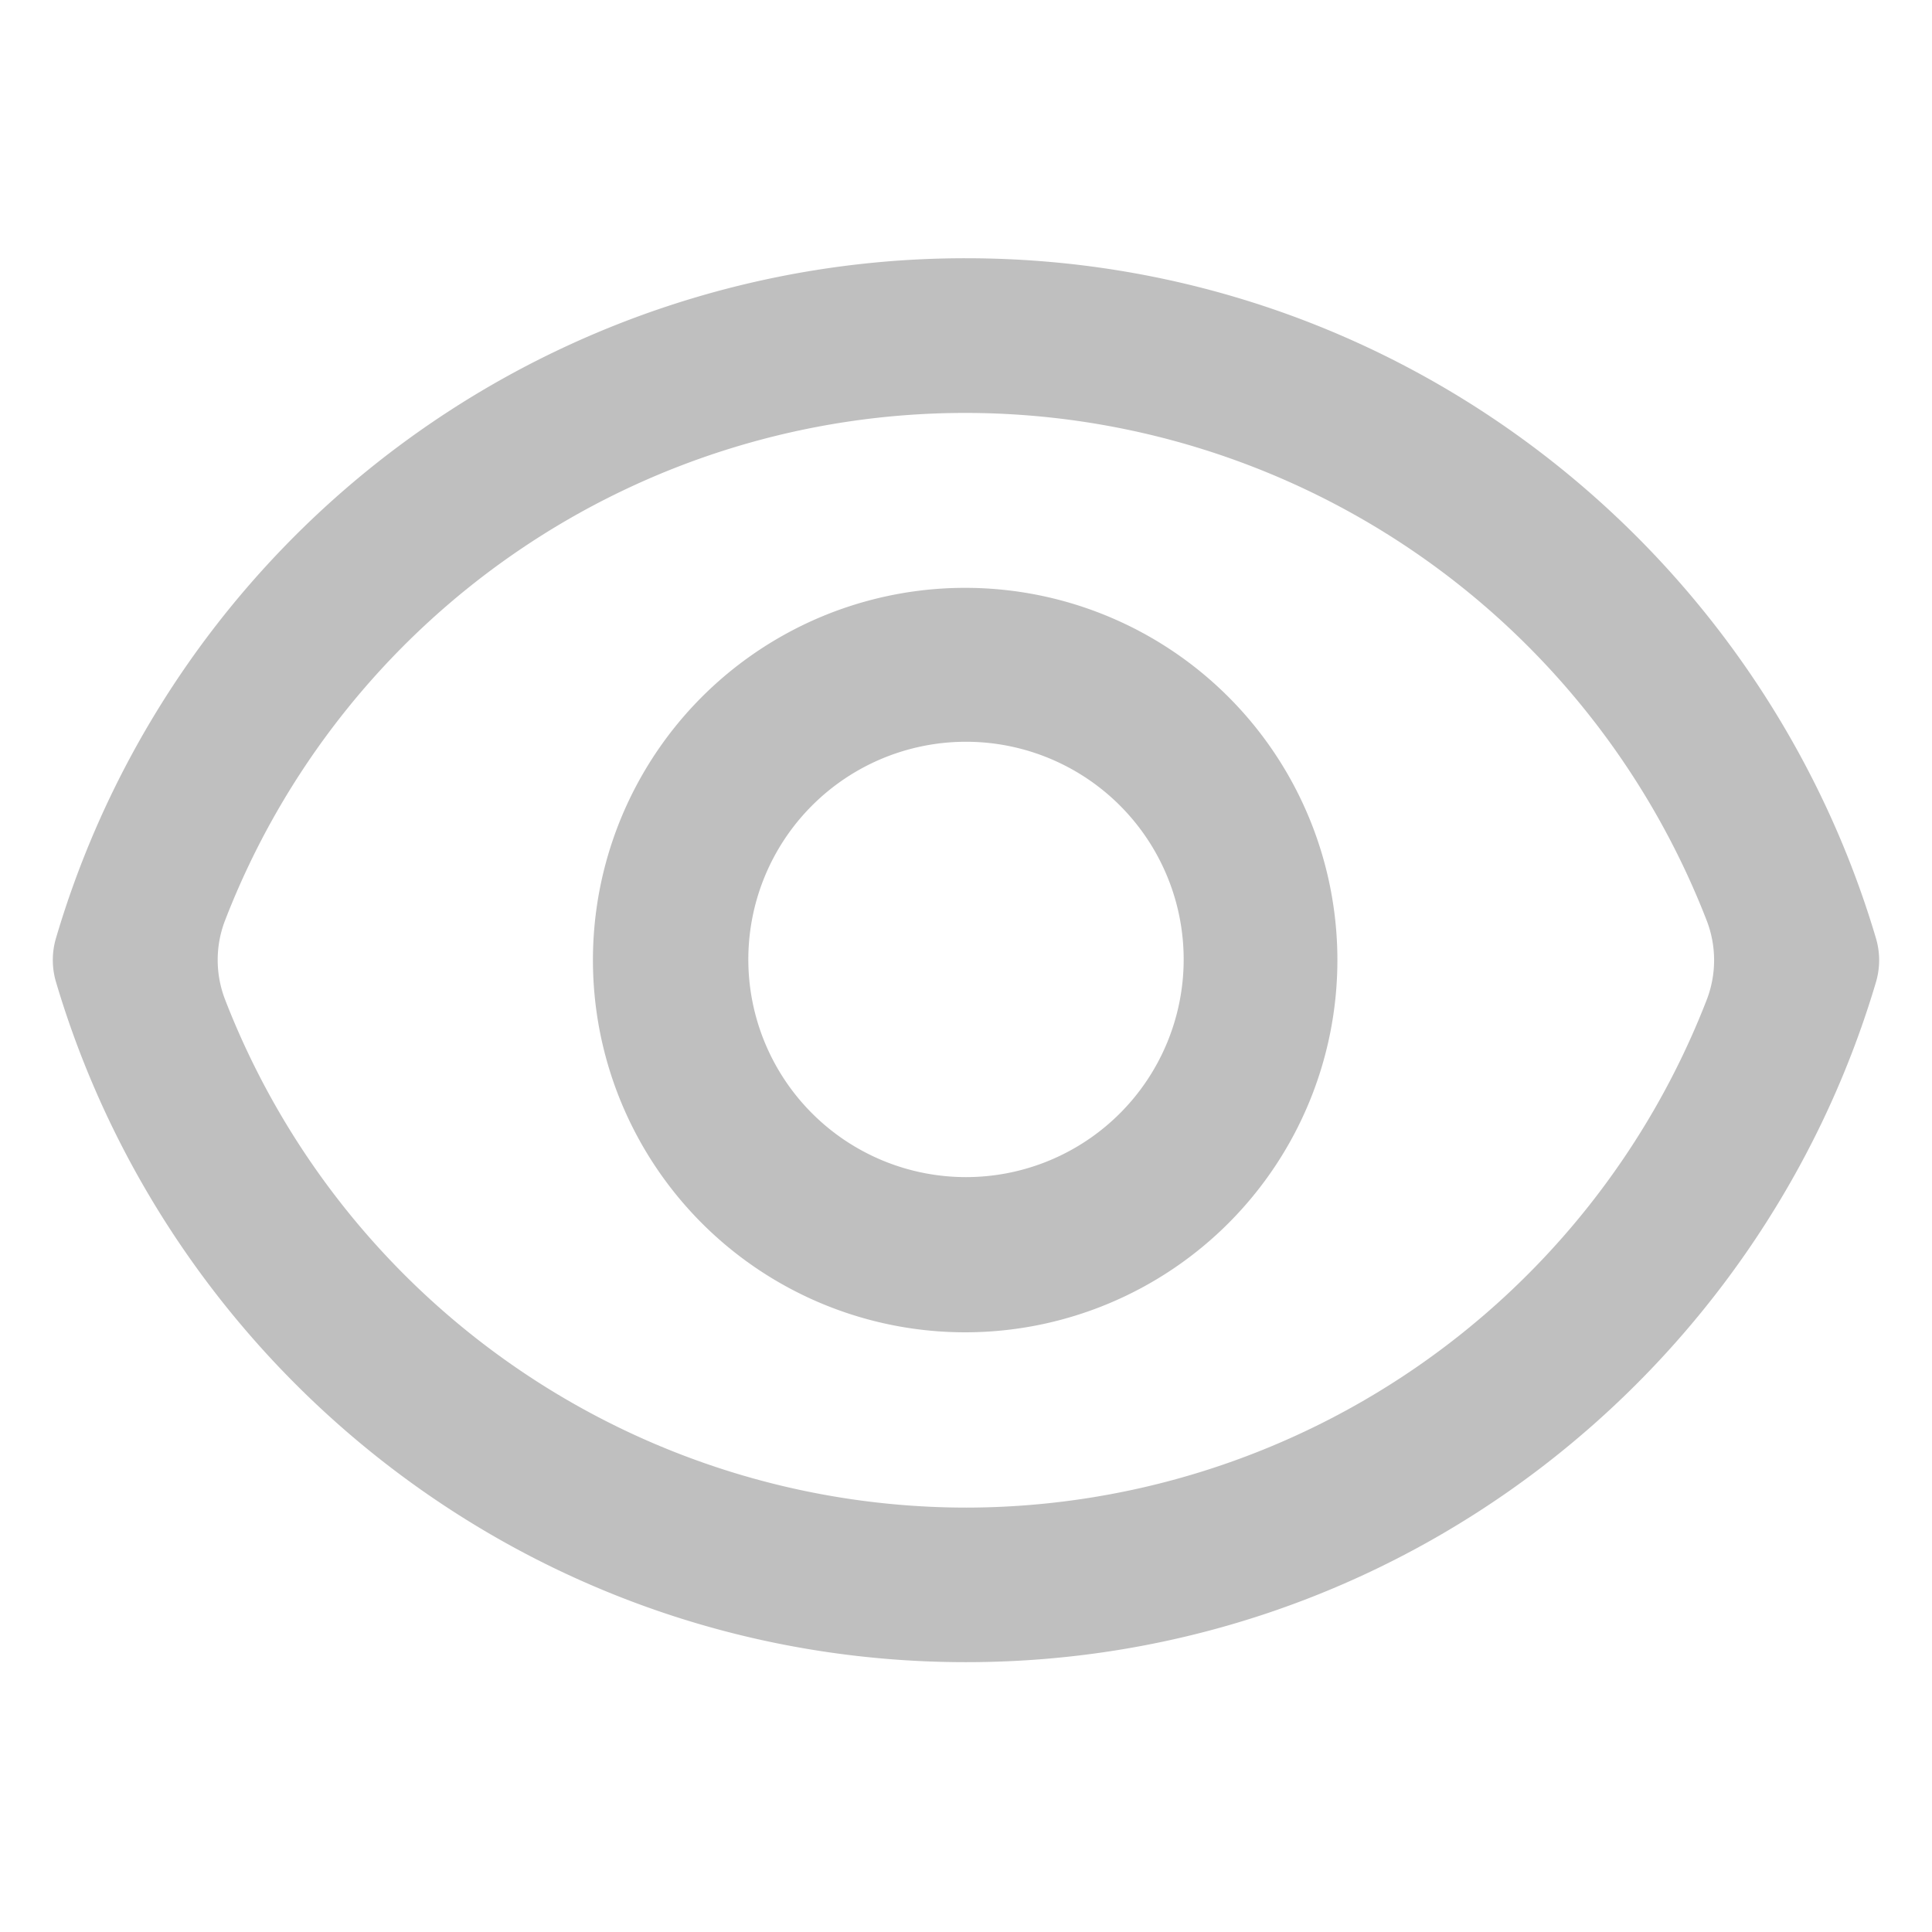
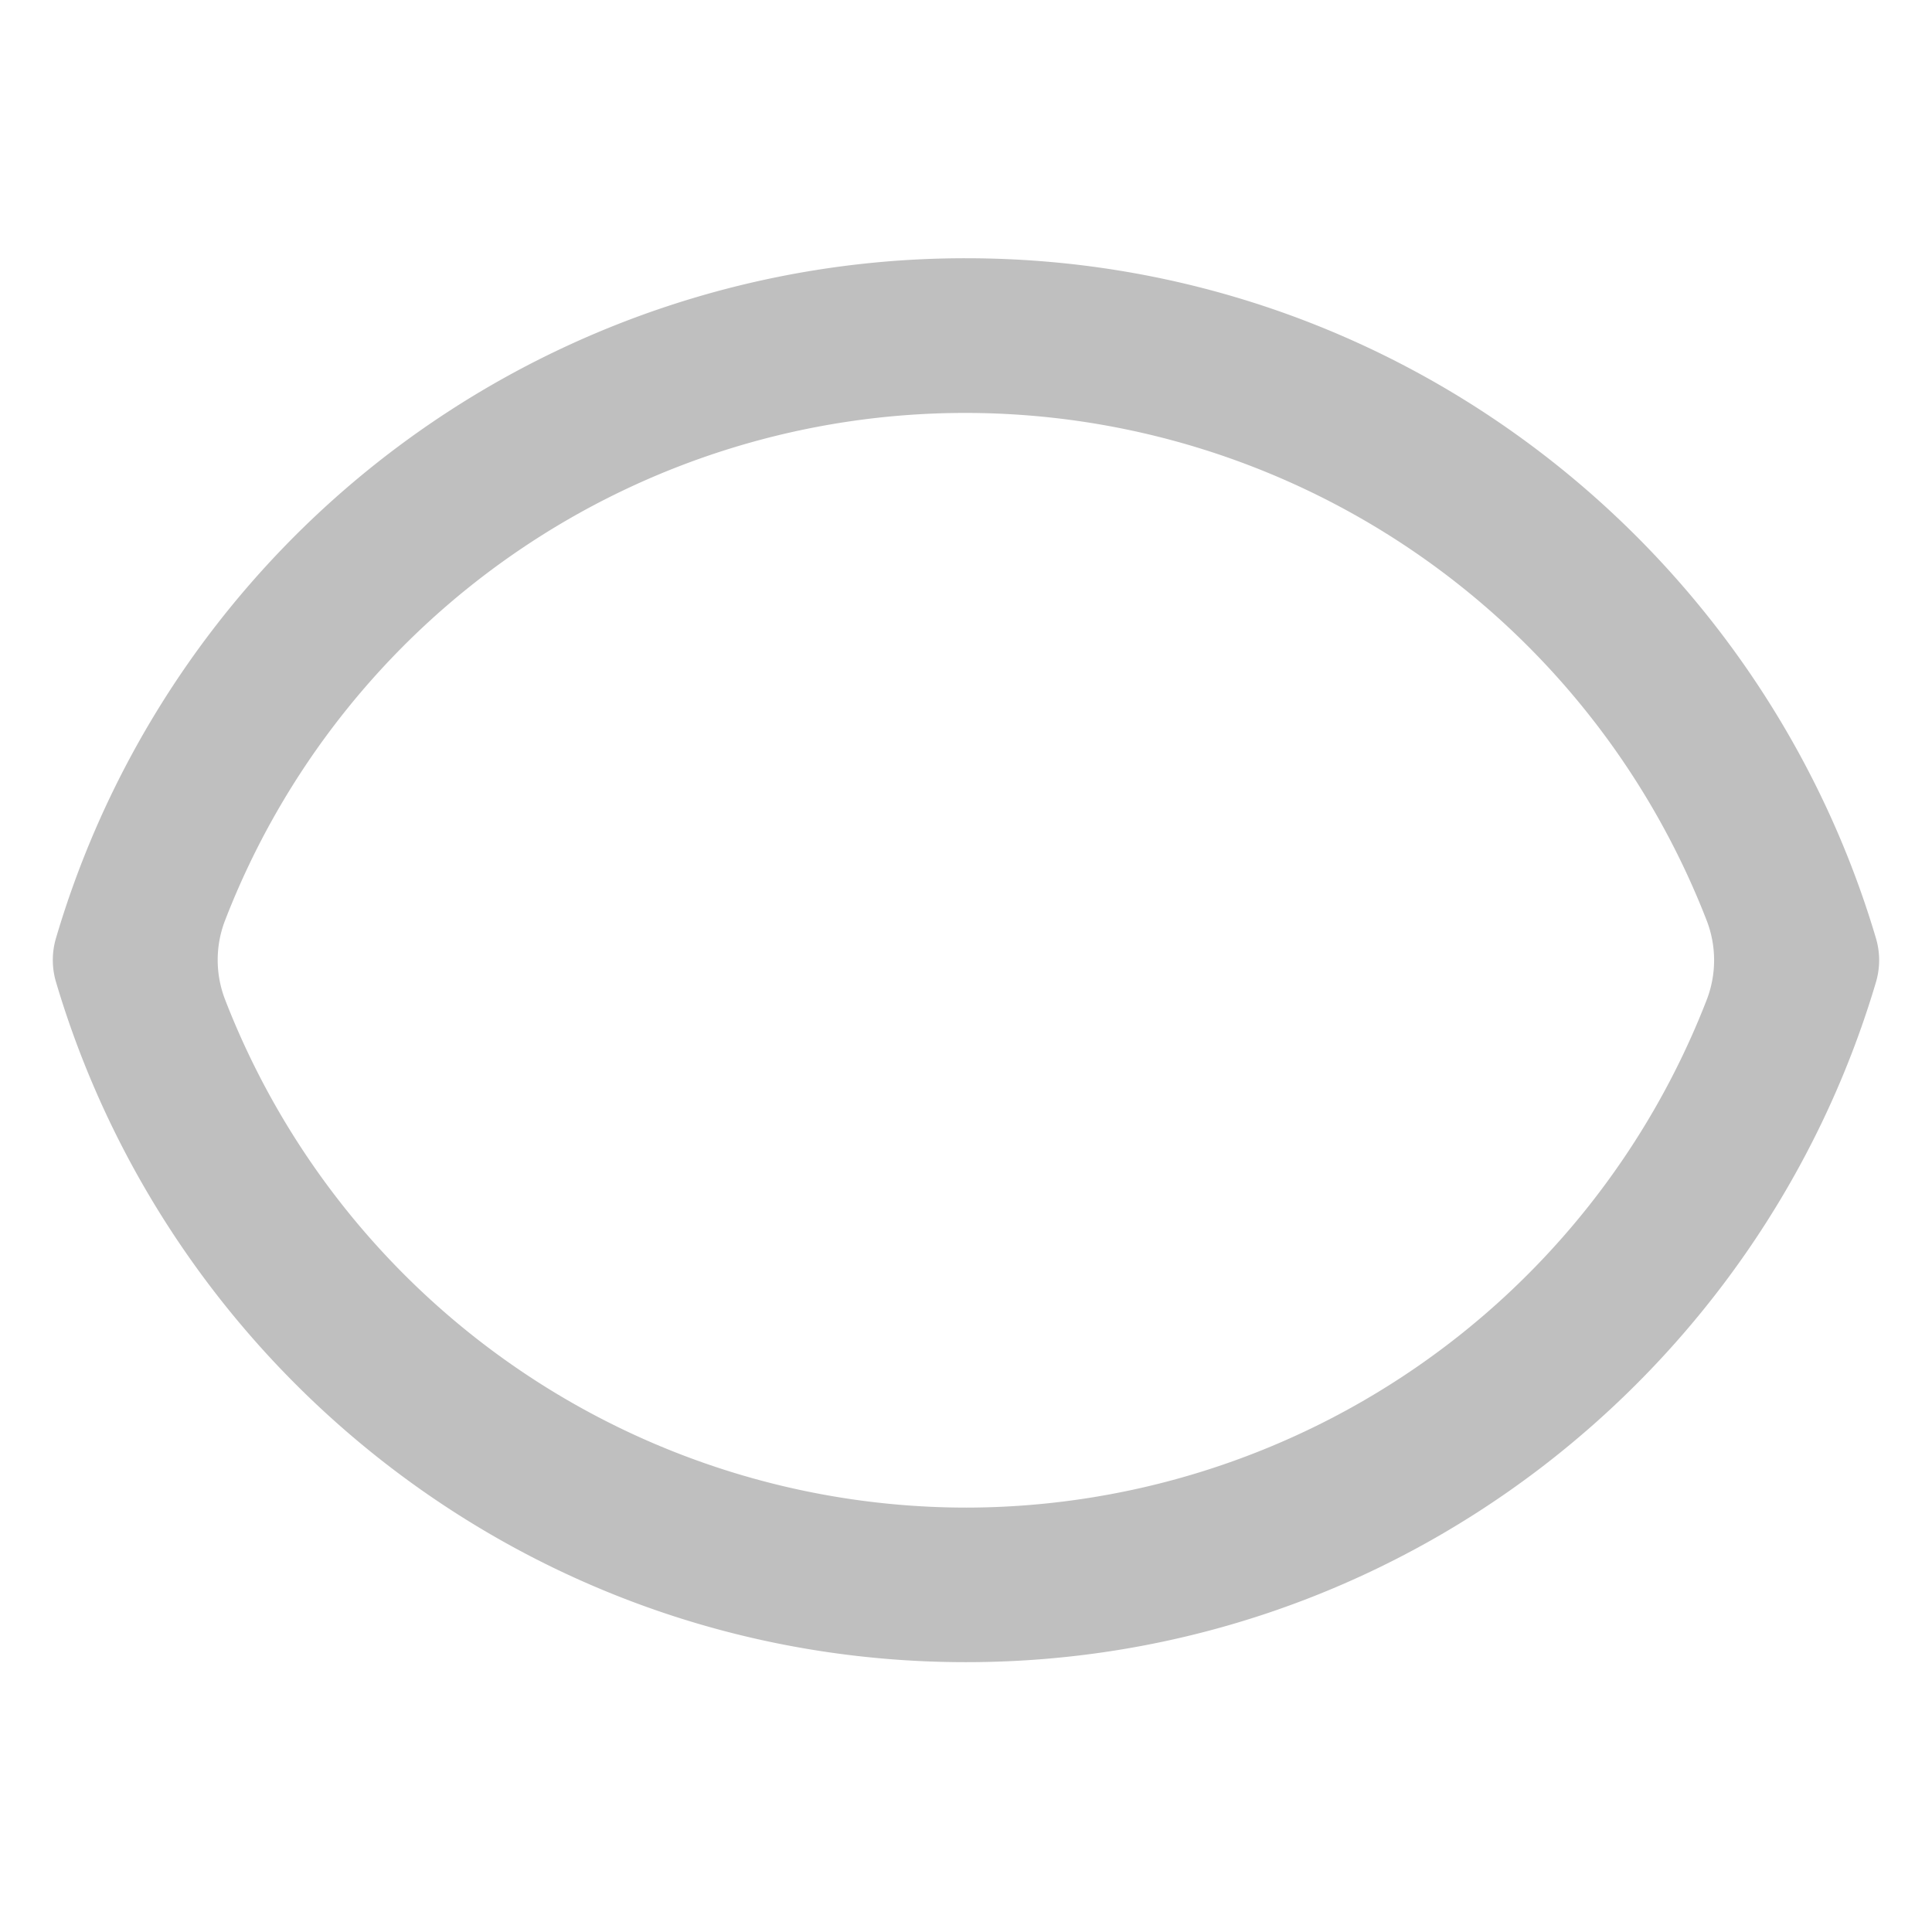
<svg xmlns="http://www.w3.org/2000/svg" t="1745375745502" class="icon" viewBox="0 0 1024 1024" version="1.1" p-id="19973" width="200" height="200">
-   <path d="M512 311.569a197.291 197.291 0 1 0 0 394.581 197.291 197.291 0 0 0 0-394.581z m-115.371 197.291a115.371 115.371 0 1 1 230.741 0 115.371 115.371 0 0 1-230.741 0z" p-id="19974" fill="#bfbfbf" />
  <path d="M512 136.875c228.284 0 420.659 152.439 482.304 360.448a40.96 40.96 0 0 1 0 23.211c-61.645 208.009-254.02 360.448-482.304 360.448-228.284 0-420.659-152.439-482.304-360.448a40.96 40.96 0 0 1-0.068-23.142A502.374 502.374 0 0 1 512 136.875z m0 662.187a421.547 421.547 0 0 0 392.533-268.971 58.3 58.3 0 0 0 0-42.325A421.547 421.547 0 0 0 512 218.863a420.523 420.523 0 0 0-392.738 269.039 58.231 58.231 0 0 0 0.068 41.984A421.547 421.547 0 0 0 512 799.061z" p-id="19975" fill="#bfbfbf" />
</svg>